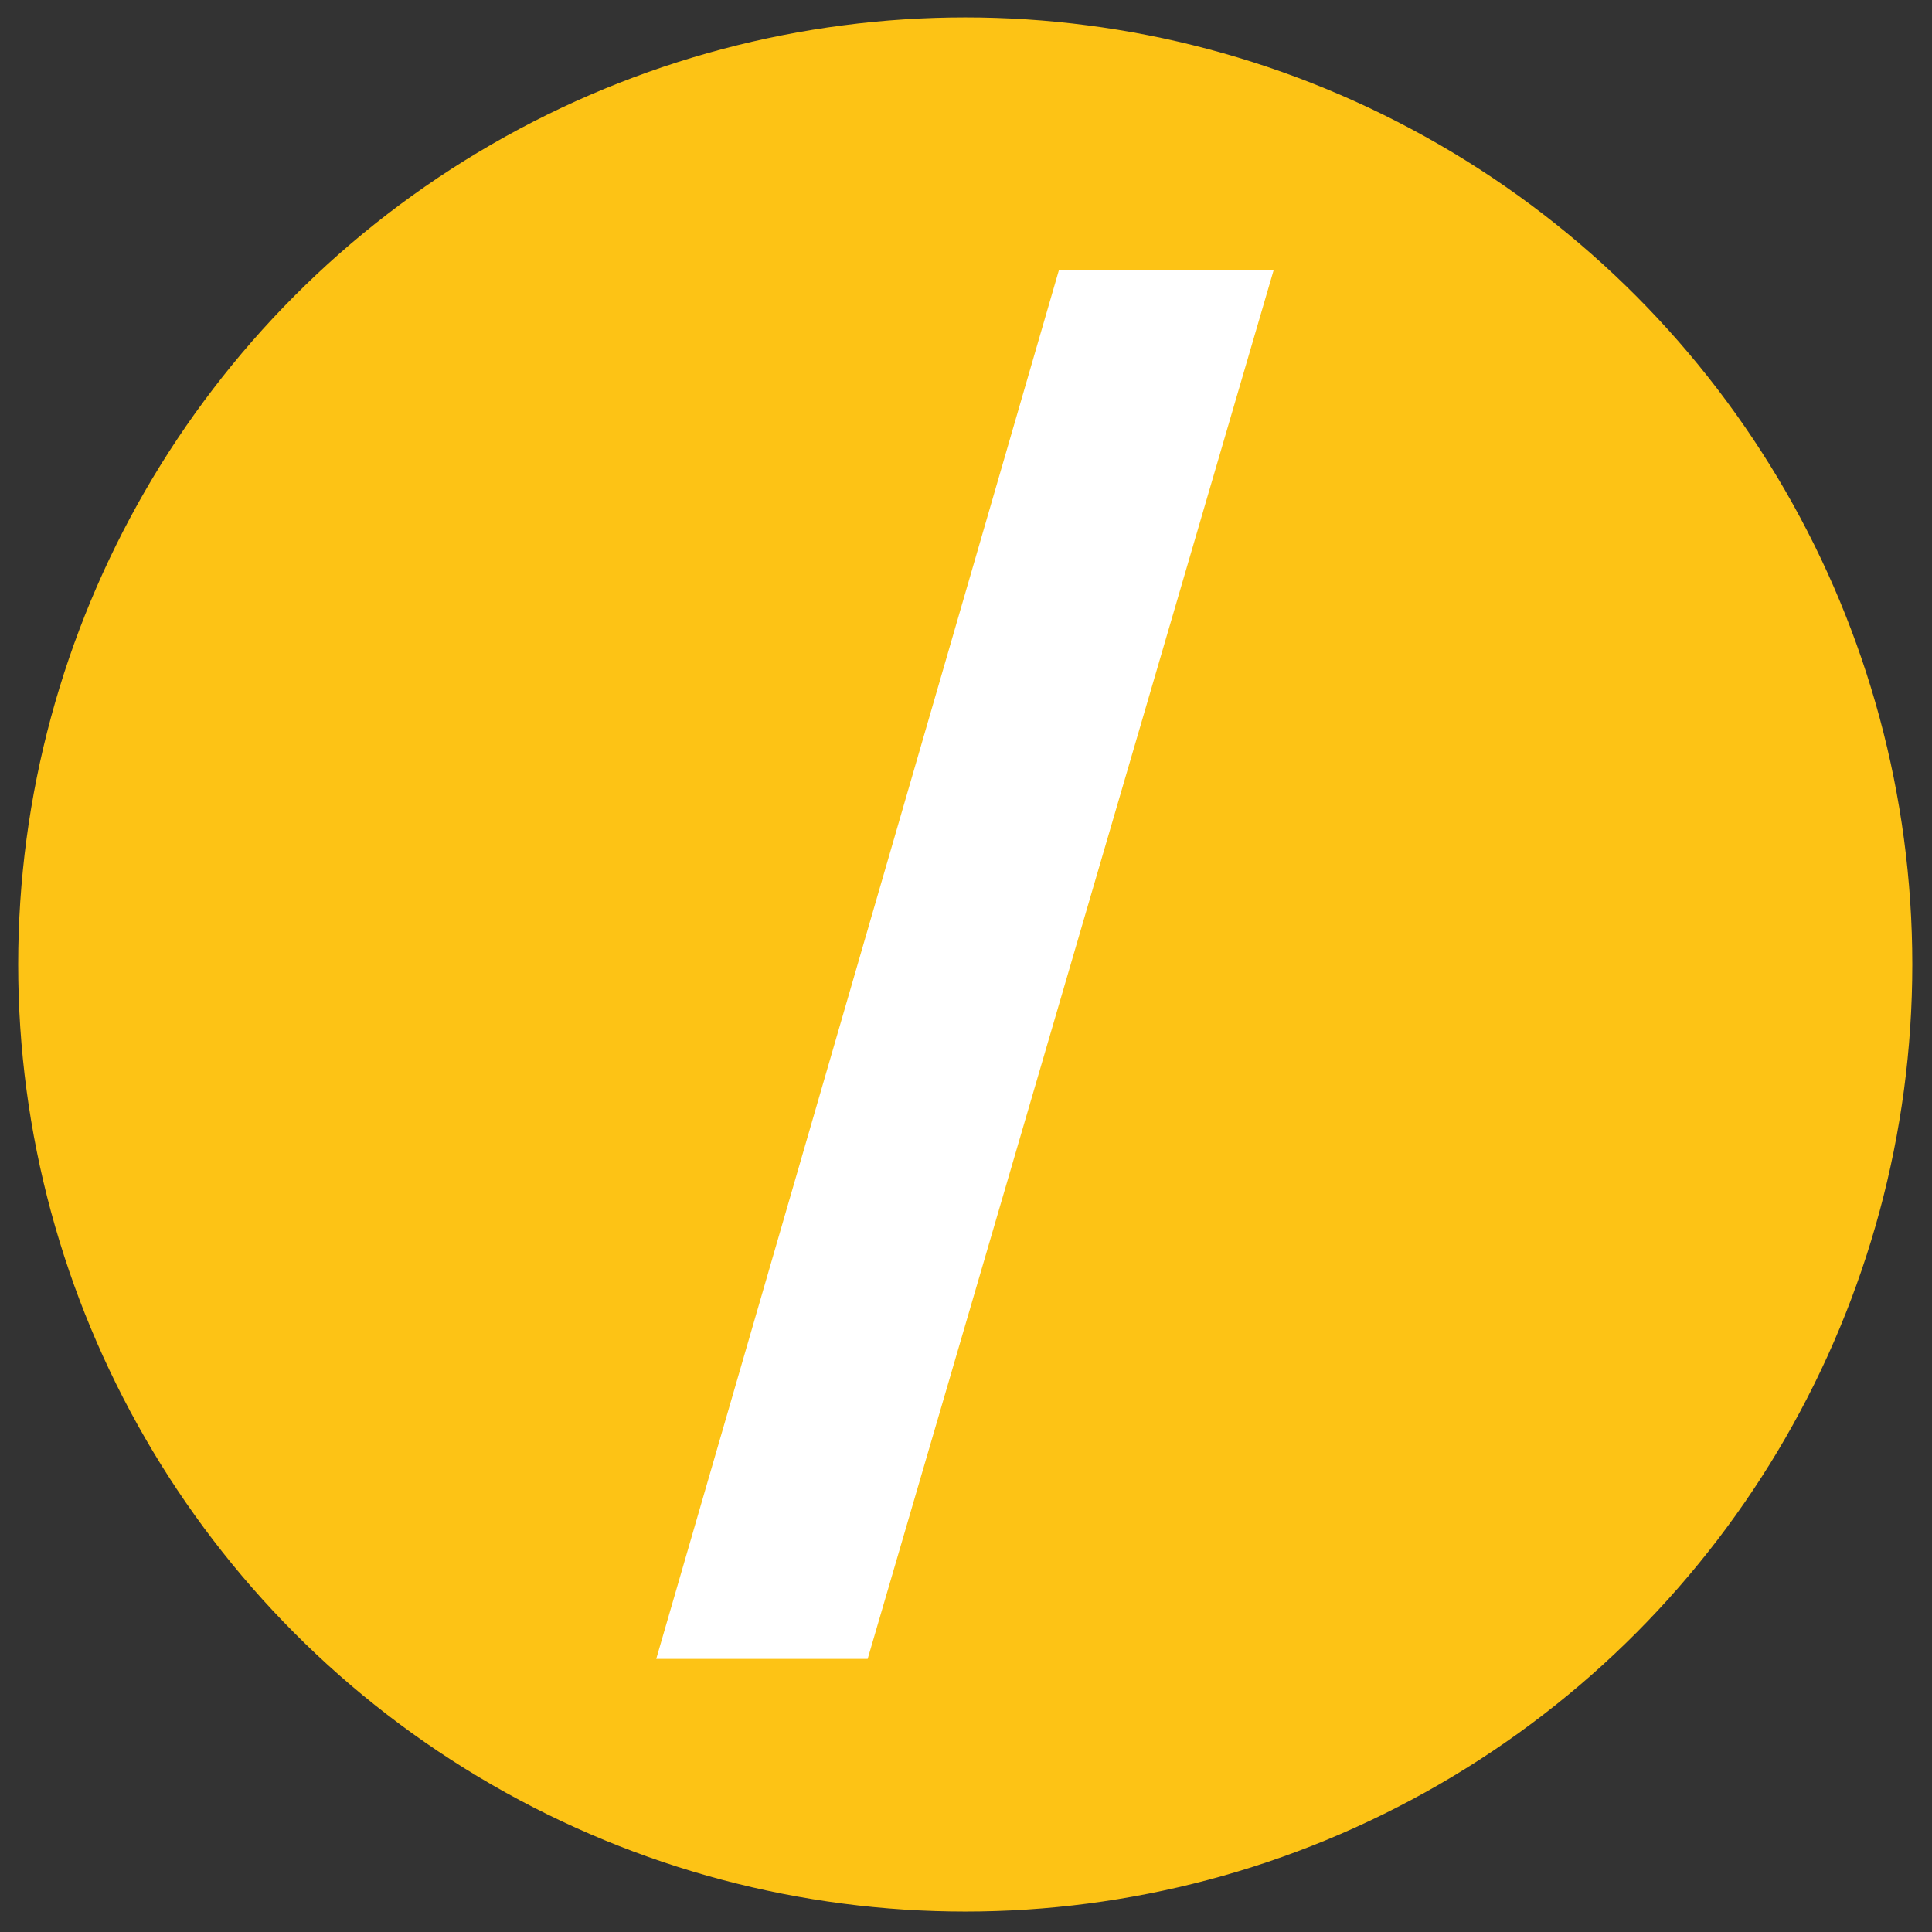
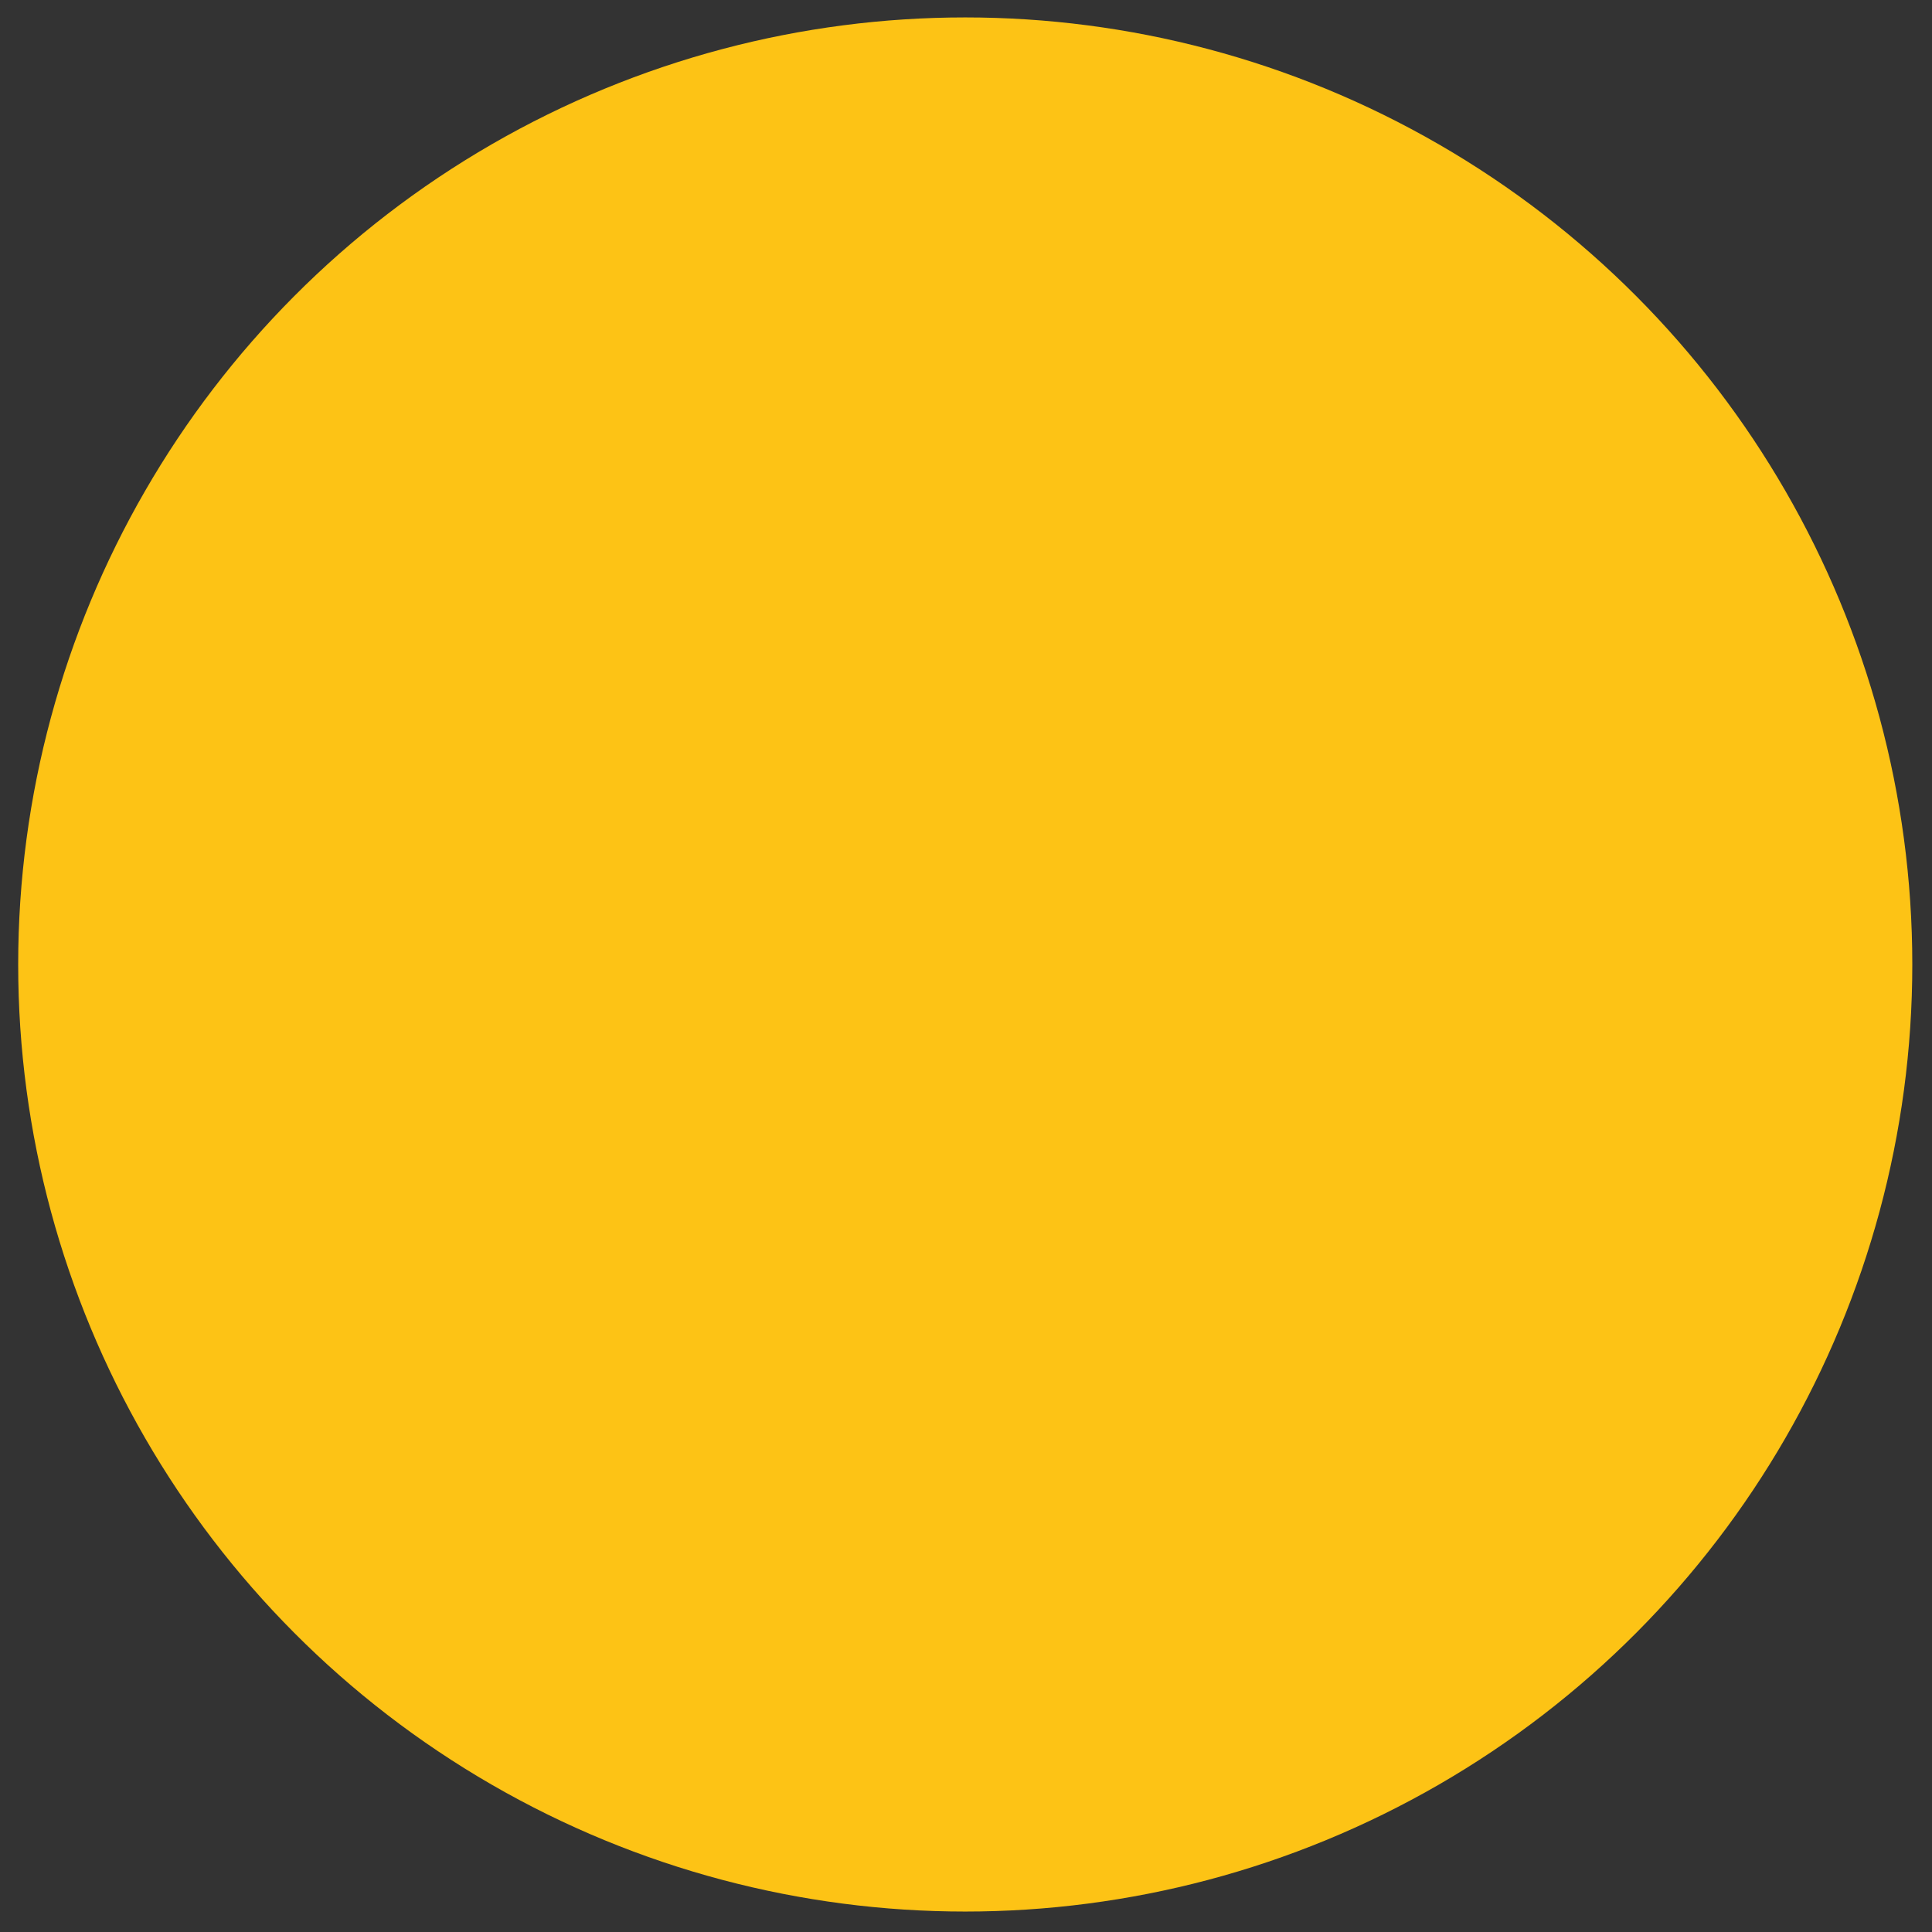
<svg xmlns="http://www.w3.org/2000/svg" version="1.1" width="510" height="510">
  <rect width="100%" height="100%" fill="#333333" stroke="none" />
  <svg id="SvgjsSvg1005" version="1.1" viewBox="0 0 510 510">
    <defs>
      <style>
      .st0 {
        fill: #fdc315;
      }

      .st1 {
        fill: #fff;
        stroke: #fff;
        stroke-miterlimit: 10;
        stroke-width: 30px;
      }
    </style>
    </defs>
    <circle class="st0" cx="254.8" cy="254.6" r="250" />
-     <path class="st1" d="M316.2,86.3l-98.4,336.6h-24.6l97.6-336.6h25.3Z" />
  </svg>
  <style>@media (prefers-color-scheme: light) { :root { filter: none; } }
@media (prefers-color-scheme: dark) { :root { filter: none; } }
</style>
</svg>